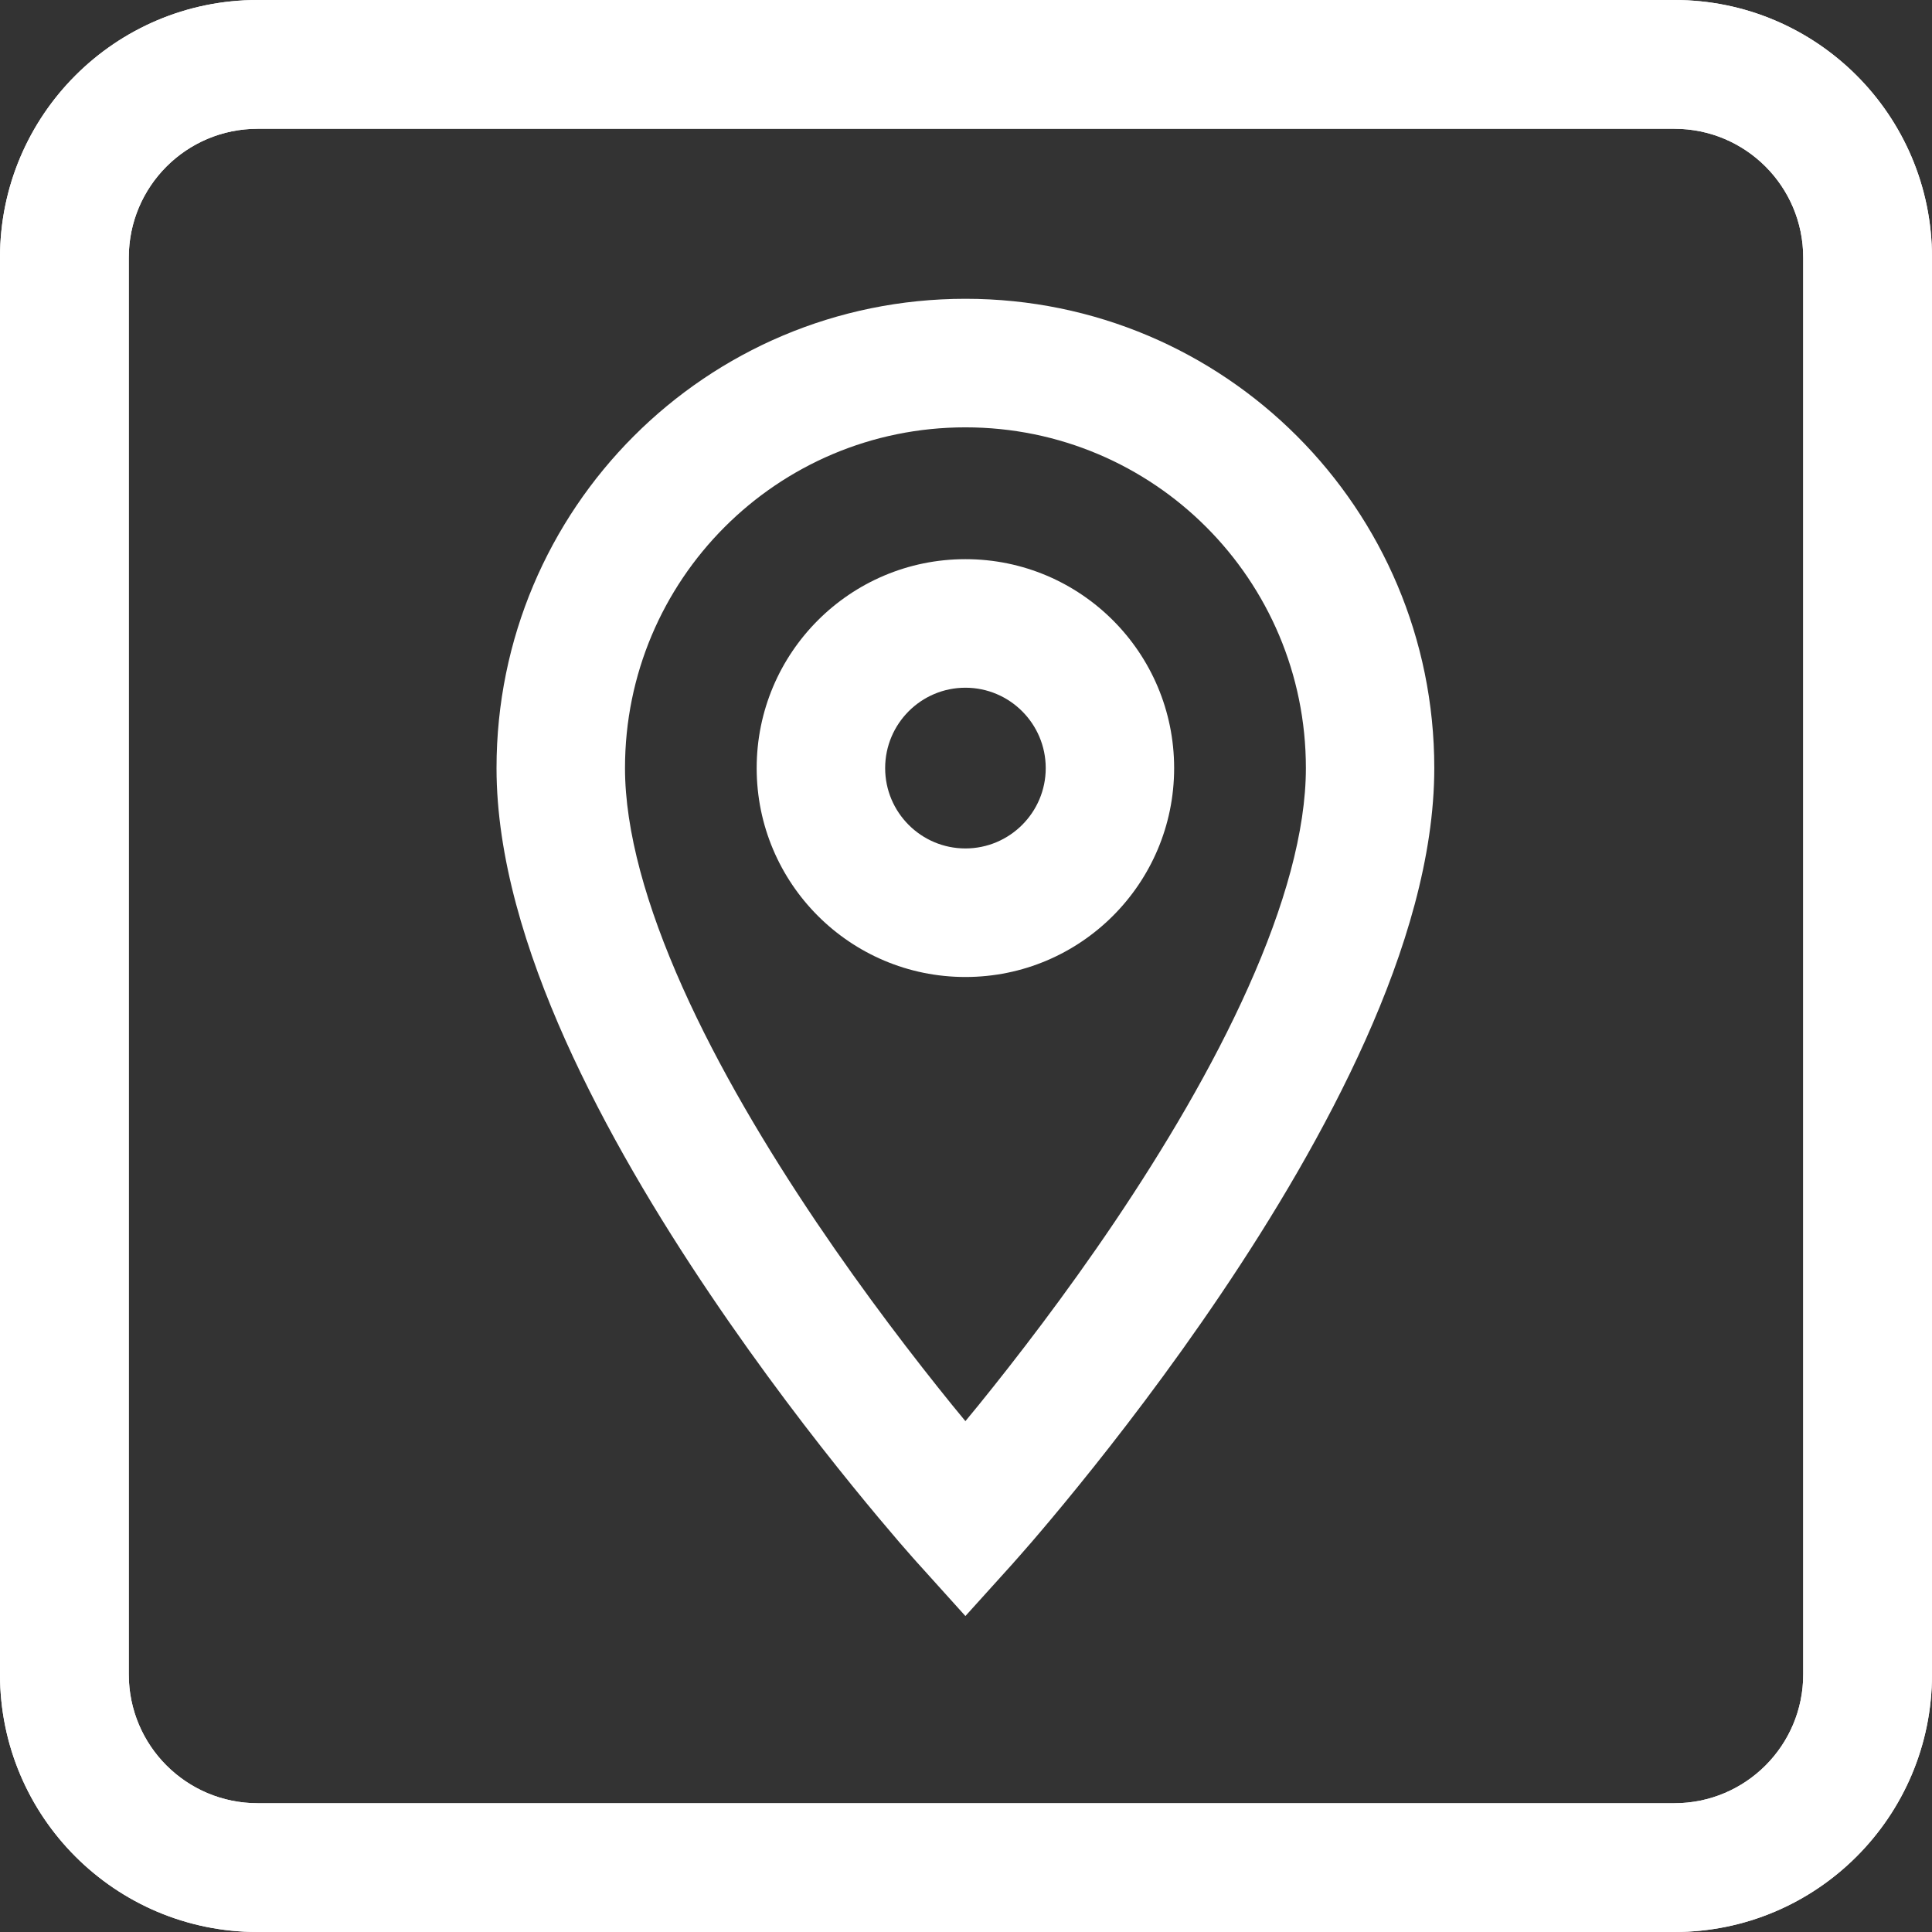
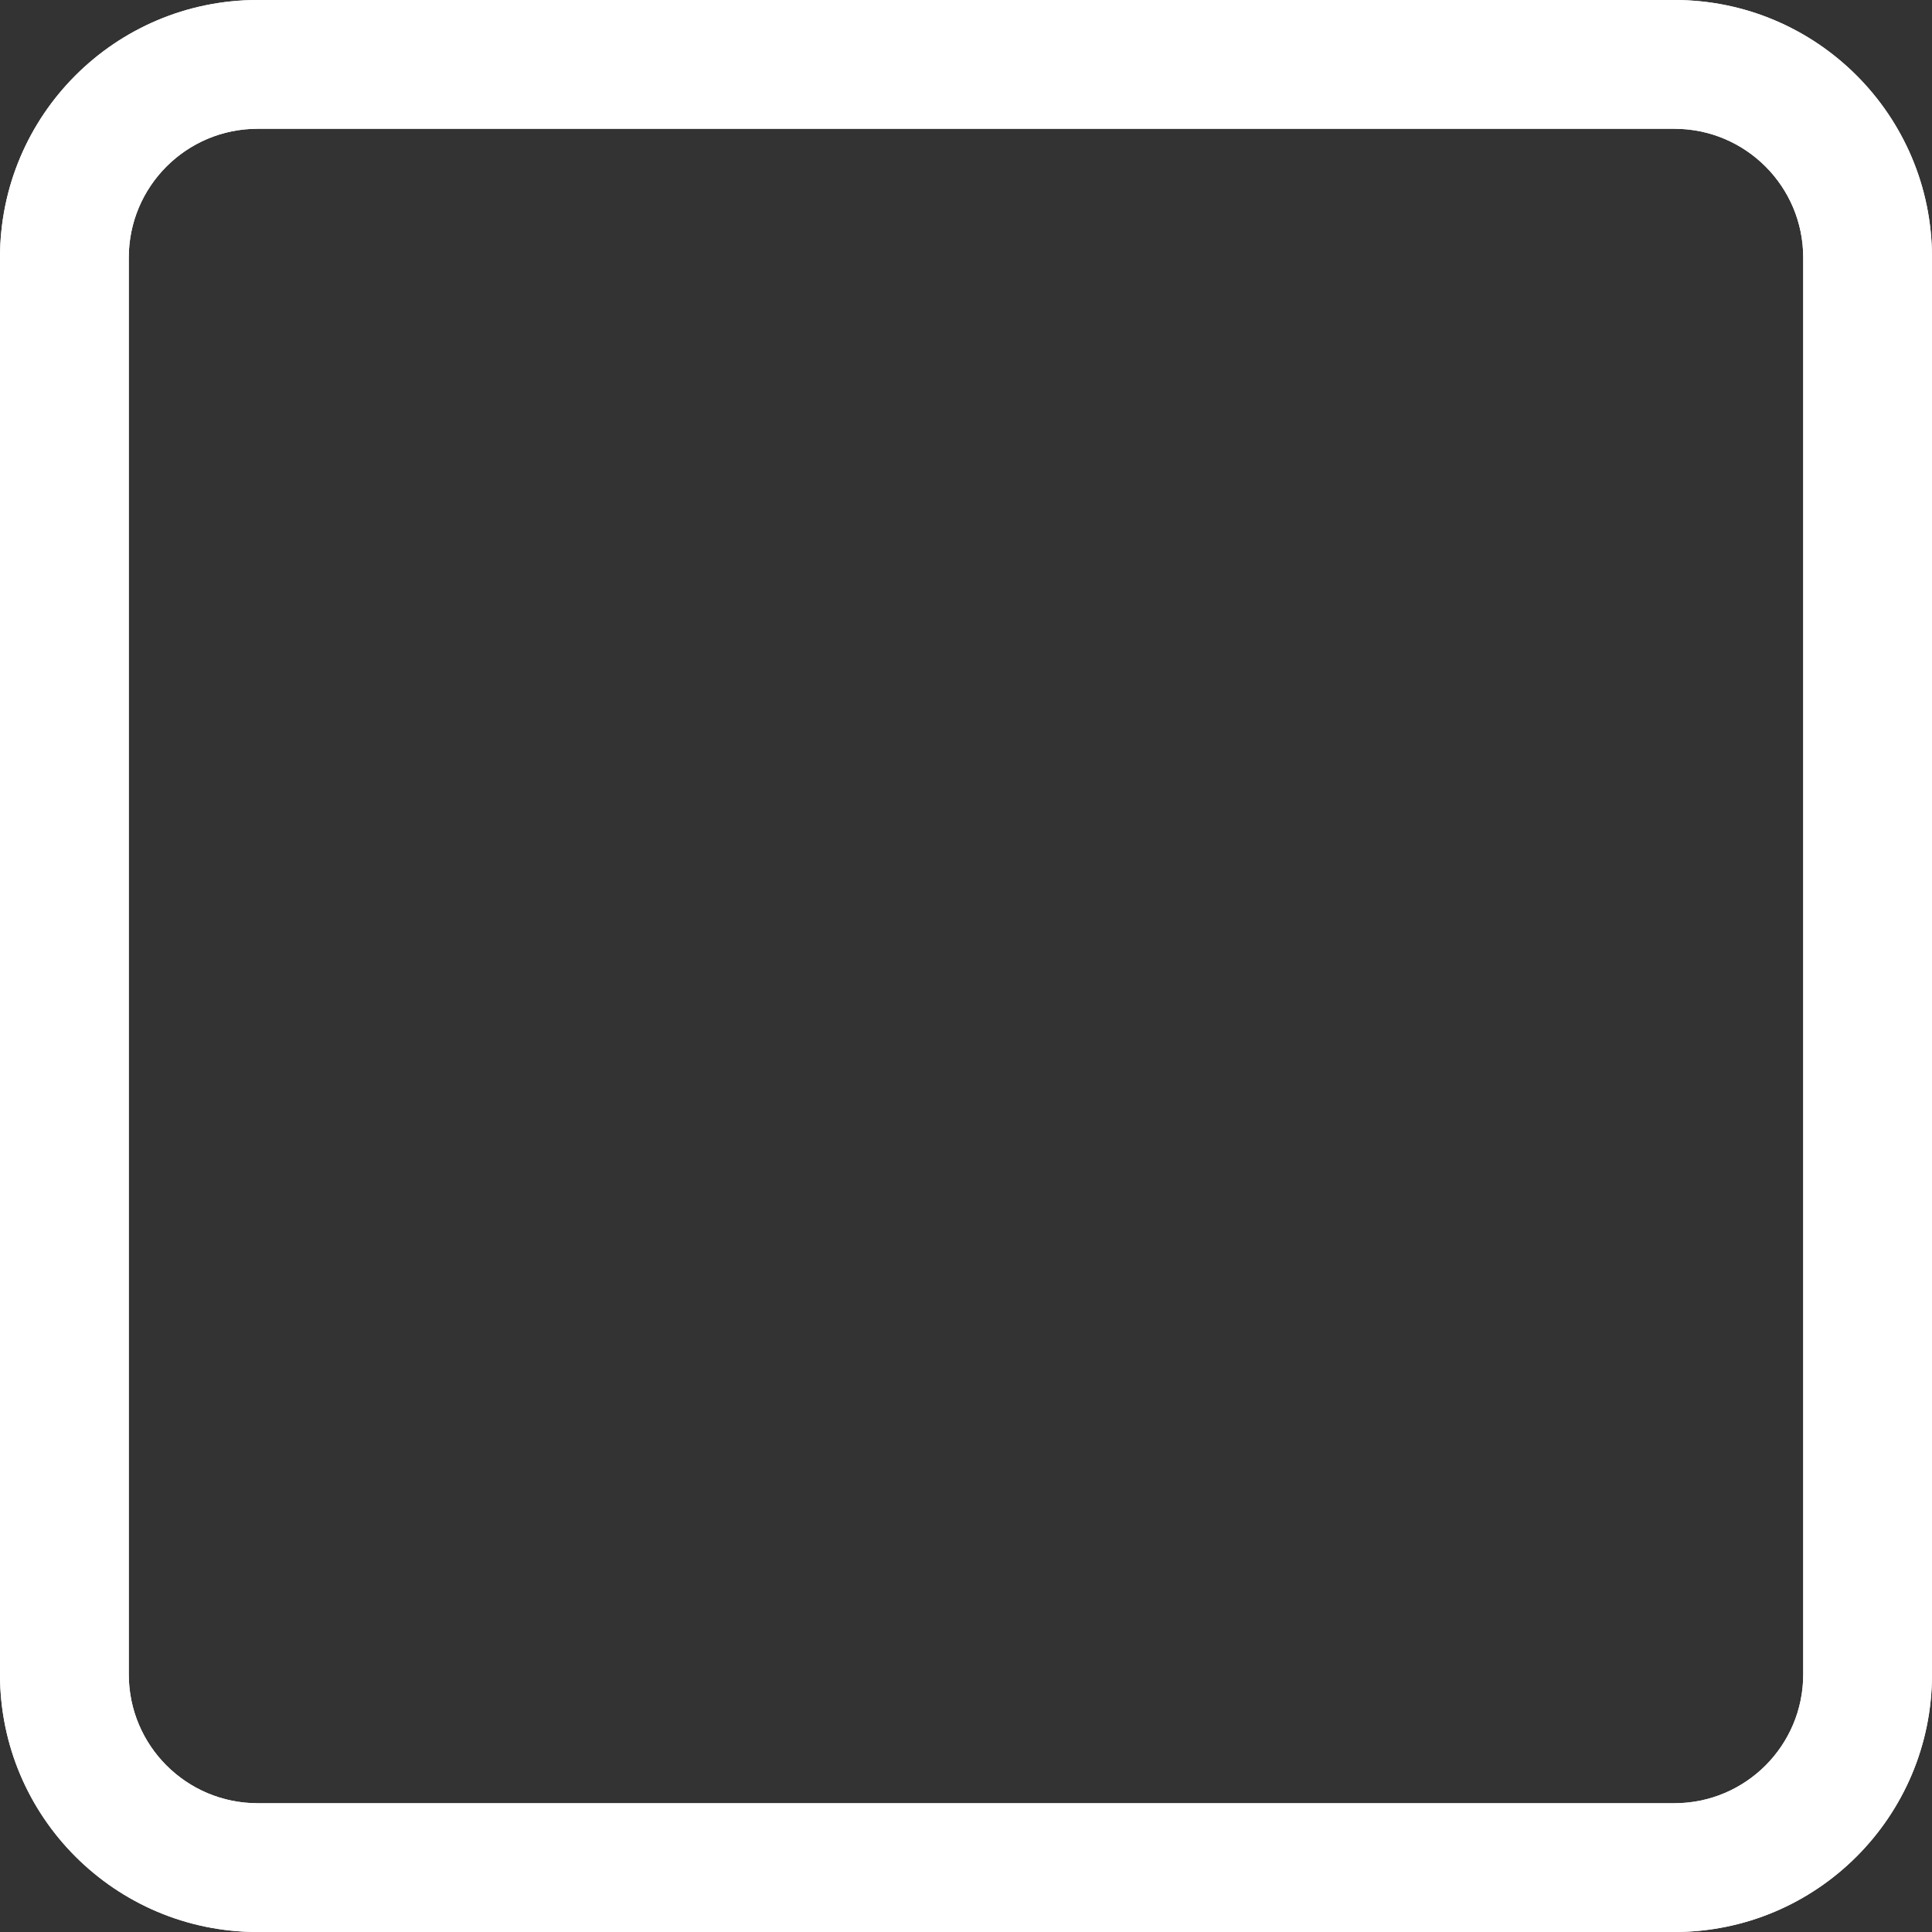
<svg xmlns="http://www.w3.org/2000/svg" width="26" height="26" viewBox="0 0 26 26" fill="none">
  <rect x="0" y="0" width="26" height="26" fill="#333333" stroke="none" />
  <path fill-rule="evenodd" clip-rule="evenodd" d="M3.467 0H22.533C24.448 0 26 1.552 26 3.467V22.533C26 24.448 24.448 26 22.533 26H3.467C1.552 26 0 24.448 0 22.533V3.467C0 1.552 1.552 0 3.467 0ZM3.467 1.733C2.509 1.733 1.733 2.509 1.733 3.467V22.533C1.733 23.491 2.509 24.267 3.467 24.267H22.533C23.491 24.267 24.267 23.491 24.267 22.533V3.467C24.267 2.509 23.491 1.733 22.533 1.733H3.467Z" fill="white" />
  <path fill-rule="evenodd" clip-rule="evenodd" d="M3.467 0H22.533C24.448 0 26 1.552 26 3.467V22.533C26 24.448 24.448 26 22.533 26H3.467C1.552 26 0 24.448 0 22.533V3.467C0 1.552 1.552 0 3.467 0ZM3.467 1.733C2.509 1.733 1.733 2.509 1.733 3.467V22.533C1.733 23.491 2.509 24.267 3.467 24.267H22.533C23.491 24.267 24.267 23.491 24.267 22.533V3.467C24.267 2.509 23.491 1.733 22.533 1.733H3.467Z" fill="white" />
-   <path fill-rule="evenodd" clip-rule="evenodd" d="M6.682 10.336C6.682 6.845 9.504 4.021 12.992 4.021C16.48 4.021 19.302 6.845 19.302 10.336C19.302 11.533 18.909 12.806 18.376 13.996C17.838 15.197 17.129 16.38 16.432 17.413C15.733 18.45 15.036 19.353 14.514 19.996C14.253 20.318 14.035 20.576 13.881 20.755C13.804 20.844 13.743 20.914 13.701 20.961L13.652 21.016L13.639 21.031L13.634 21.037C13.634 21.037 13.634 21.037 12.992 20.457C12.351 21.037 12.351 21.037 12.351 21.037L12.349 21.035L12.345 21.031L12.332 21.016L12.283 20.961C12.241 20.914 12.18 20.844 12.103 20.755C11.95 20.576 11.731 20.318 11.47 19.996C10.948 19.353 10.252 18.45 9.553 17.413C8.856 16.38 8.146 15.197 7.608 13.996C7.076 12.806 6.682 11.533 6.682 10.336ZM12.992 20.457L12.351 21.037L12.992 21.748L13.634 21.037L12.992 20.457ZM12.992 19.125C12.935 19.056 12.875 18.983 12.812 18.906C12.313 18.29 11.649 17.429 10.986 16.446C10.322 15.46 9.669 14.368 9.186 13.288C8.698 12.197 8.411 11.183 8.411 10.336C8.411 7.801 10.459 5.751 12.992 5.751C15.526 5.751 17.574 7.801 17.574 10.336C17.574 11.183 17.287 12.197 16.798 13.288C16.315 14.368 15.663 15.46 14.999 16.446C14.336 17.429 13.671 18.29 13.172 18.906C13.109 18.983 13.049 19.056 12.992 19.125Z" fill="white" />
-   <path fill-rule="evenodd" clip-rule="evenodd" d="M12.992 9.255C12.396 9.255 11.912 9.74 11.912 10.337C11.912 10.933 12.396 11.418 12.992 11.418C13.588 11.418 14.073 10.933 14.073 10.337C14.073 9.74 13.588 9.255 12.992 9.255ZM10.183 10.337C10.183 8.784 11.441 7.525 12.992 7.525C14.543 7.525 15.801 8.784 15.801 10.337C15.801 11.889 14.543 13.148 12.992 13.148C11.441 13.148 10.183 11.889 10.183 10.337Z" fill="white" />
</svg>